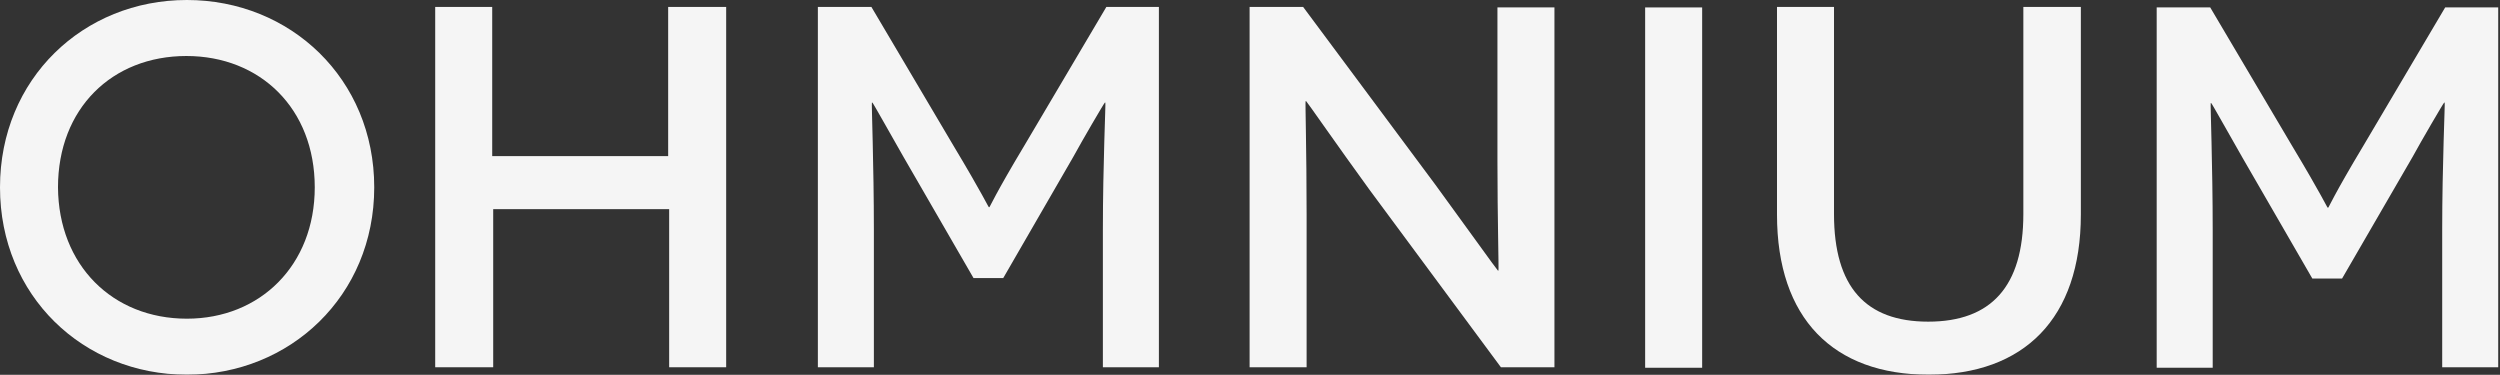
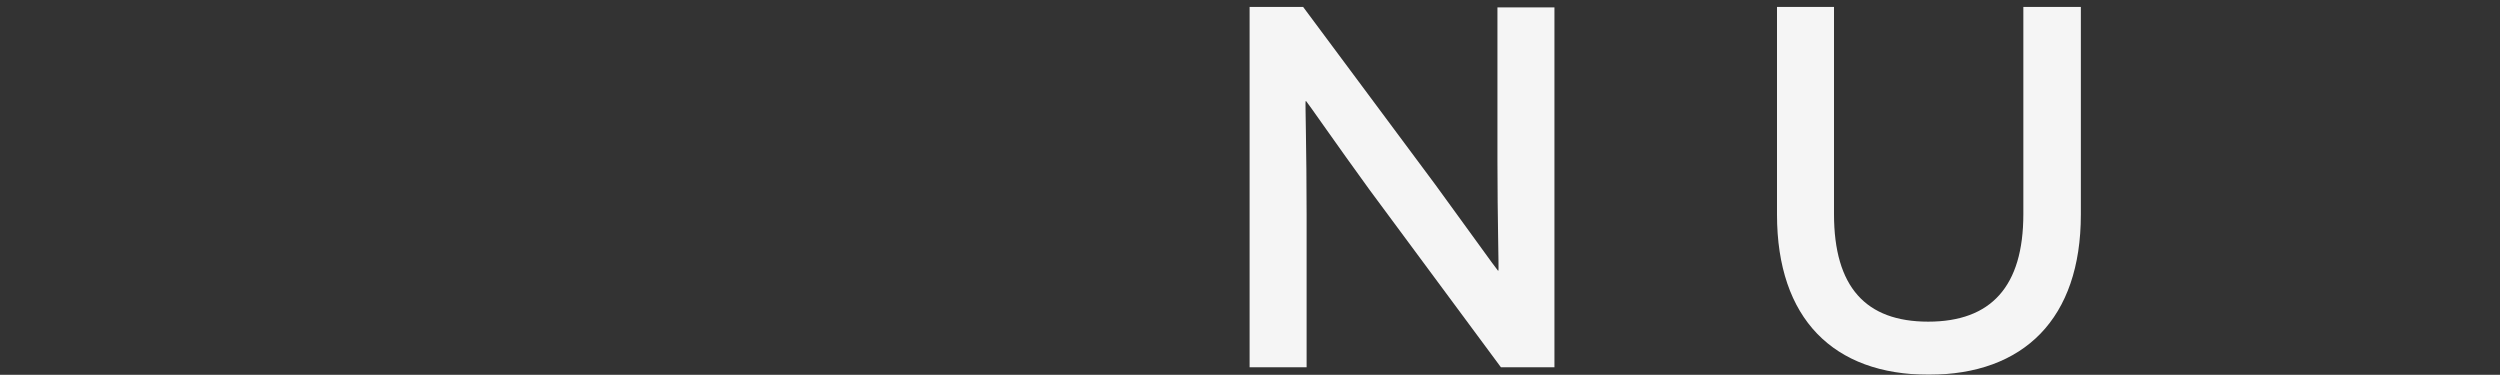
<svg xmlns="http://www.w3.org/2000/svg" width="687" height="103" viewBox="0 0 687 103" fill="none">
  <rect x="0" y="0" width="687" height="103" fill="#333333" stroke="none" />
  <g opacity="0.95">
-     <path d="M51.352 0C79.82 0 102.84 21.655 102.84 51.482C102.84 81.309 79.684 102.965 51.352 102.965C22.884 102.965 0 81.309 0 51.482C0 21.655 22.884 0 51.352 0ZM51.352 87.575C71.511 87.575 86.495 72.865 86.495 51.482C86.495 29.827 71.511 15.39 51.216 15.39C30.784 15.39 15.937 29.827 15.937 51.482C16.073 72.865 30.92 87.575 51.352 87.575Z" fill="white" />
-     <path d="M199.551 1.906V100.921H183.886V57.474H135.531V100.921H119.594V1.906H135.259V42.901H183.614V1.906H199.551Z" fill="white" />
-     <path d="M318.463 1.906V100.921H303.071V63.195C303.071 45.217 303.889 28.192 303.752 28.192H303.616C303.48 28.192 297.35 38.679 294.899 43.174L275.693 76.406H267.52L248.314 43.174C245.726 38.679 239.869 28.192 239.733 28.192H239.597C239.46 28.192 240.141 45.217 240.141 63.195V100.921H224.75V1.906H239.46L261.935 39.905C270.108 53.525 271.606 56.93 271.743 56.93H271.879C272.015 56.93 273.377 53.525 281.55 39.905L304.025 1.906H318.463Z" fill="white" />
    <path d="M427.161 1.906V100.921H412.45L376.354 52.163C367.636 40.178 359.055 27.784 358.919 27.784H358.783C358.646 27.784 359.055 41.131 359.055 58.837V100.921H343.391V1.906H358.102L394.47 50.801C401.553 60.471 411.497 74.363 411.633 74.363H411.769C411.905 74.363 411.497 59.79 411.497 44.264V2.042H427.161V1.906Z" fill="white" />
-     <path d="M452.087 101.058V2.043H467.752V101.058H452.087Z" fill="white" />
    <path d="M571.818 1.906V58.973C571.818 87.574 556.153 102.964 530.001 102.964C503.848 102.964 488.32 87.574 488.32 58.973V1.906H503.984V58.837C503.984 78.857 512.702 88.391 529.864 88.391C547.163 88.391 556.017 78.721 556.017 58.837V1.906H571.818Z" fill="white" />
-     <path d="M686.508 1.906V100.921H671.116V63.195C671.116 45.217 671.934 28.192 671.797 28.192H671.661C671.525 28.192 665.395 38.679 662.944 43.174L643.601 76.542H635.429L616.223 43.31C613.635 38.816 607.778 28.328 607.642 28.328H607.505C607.369 28.328 608.05 45.353 608.05 63.331V101.058H592.658V2.042H607.369L629.844 40.041C638.017 53.661 639.515 57.066 639.651 57.066H639.788C639.924 57.066 641.286 53.661 649.459 40.041L671.934 2.042H686.508V1.906Z" fill="white" />
  </g>
</svg>